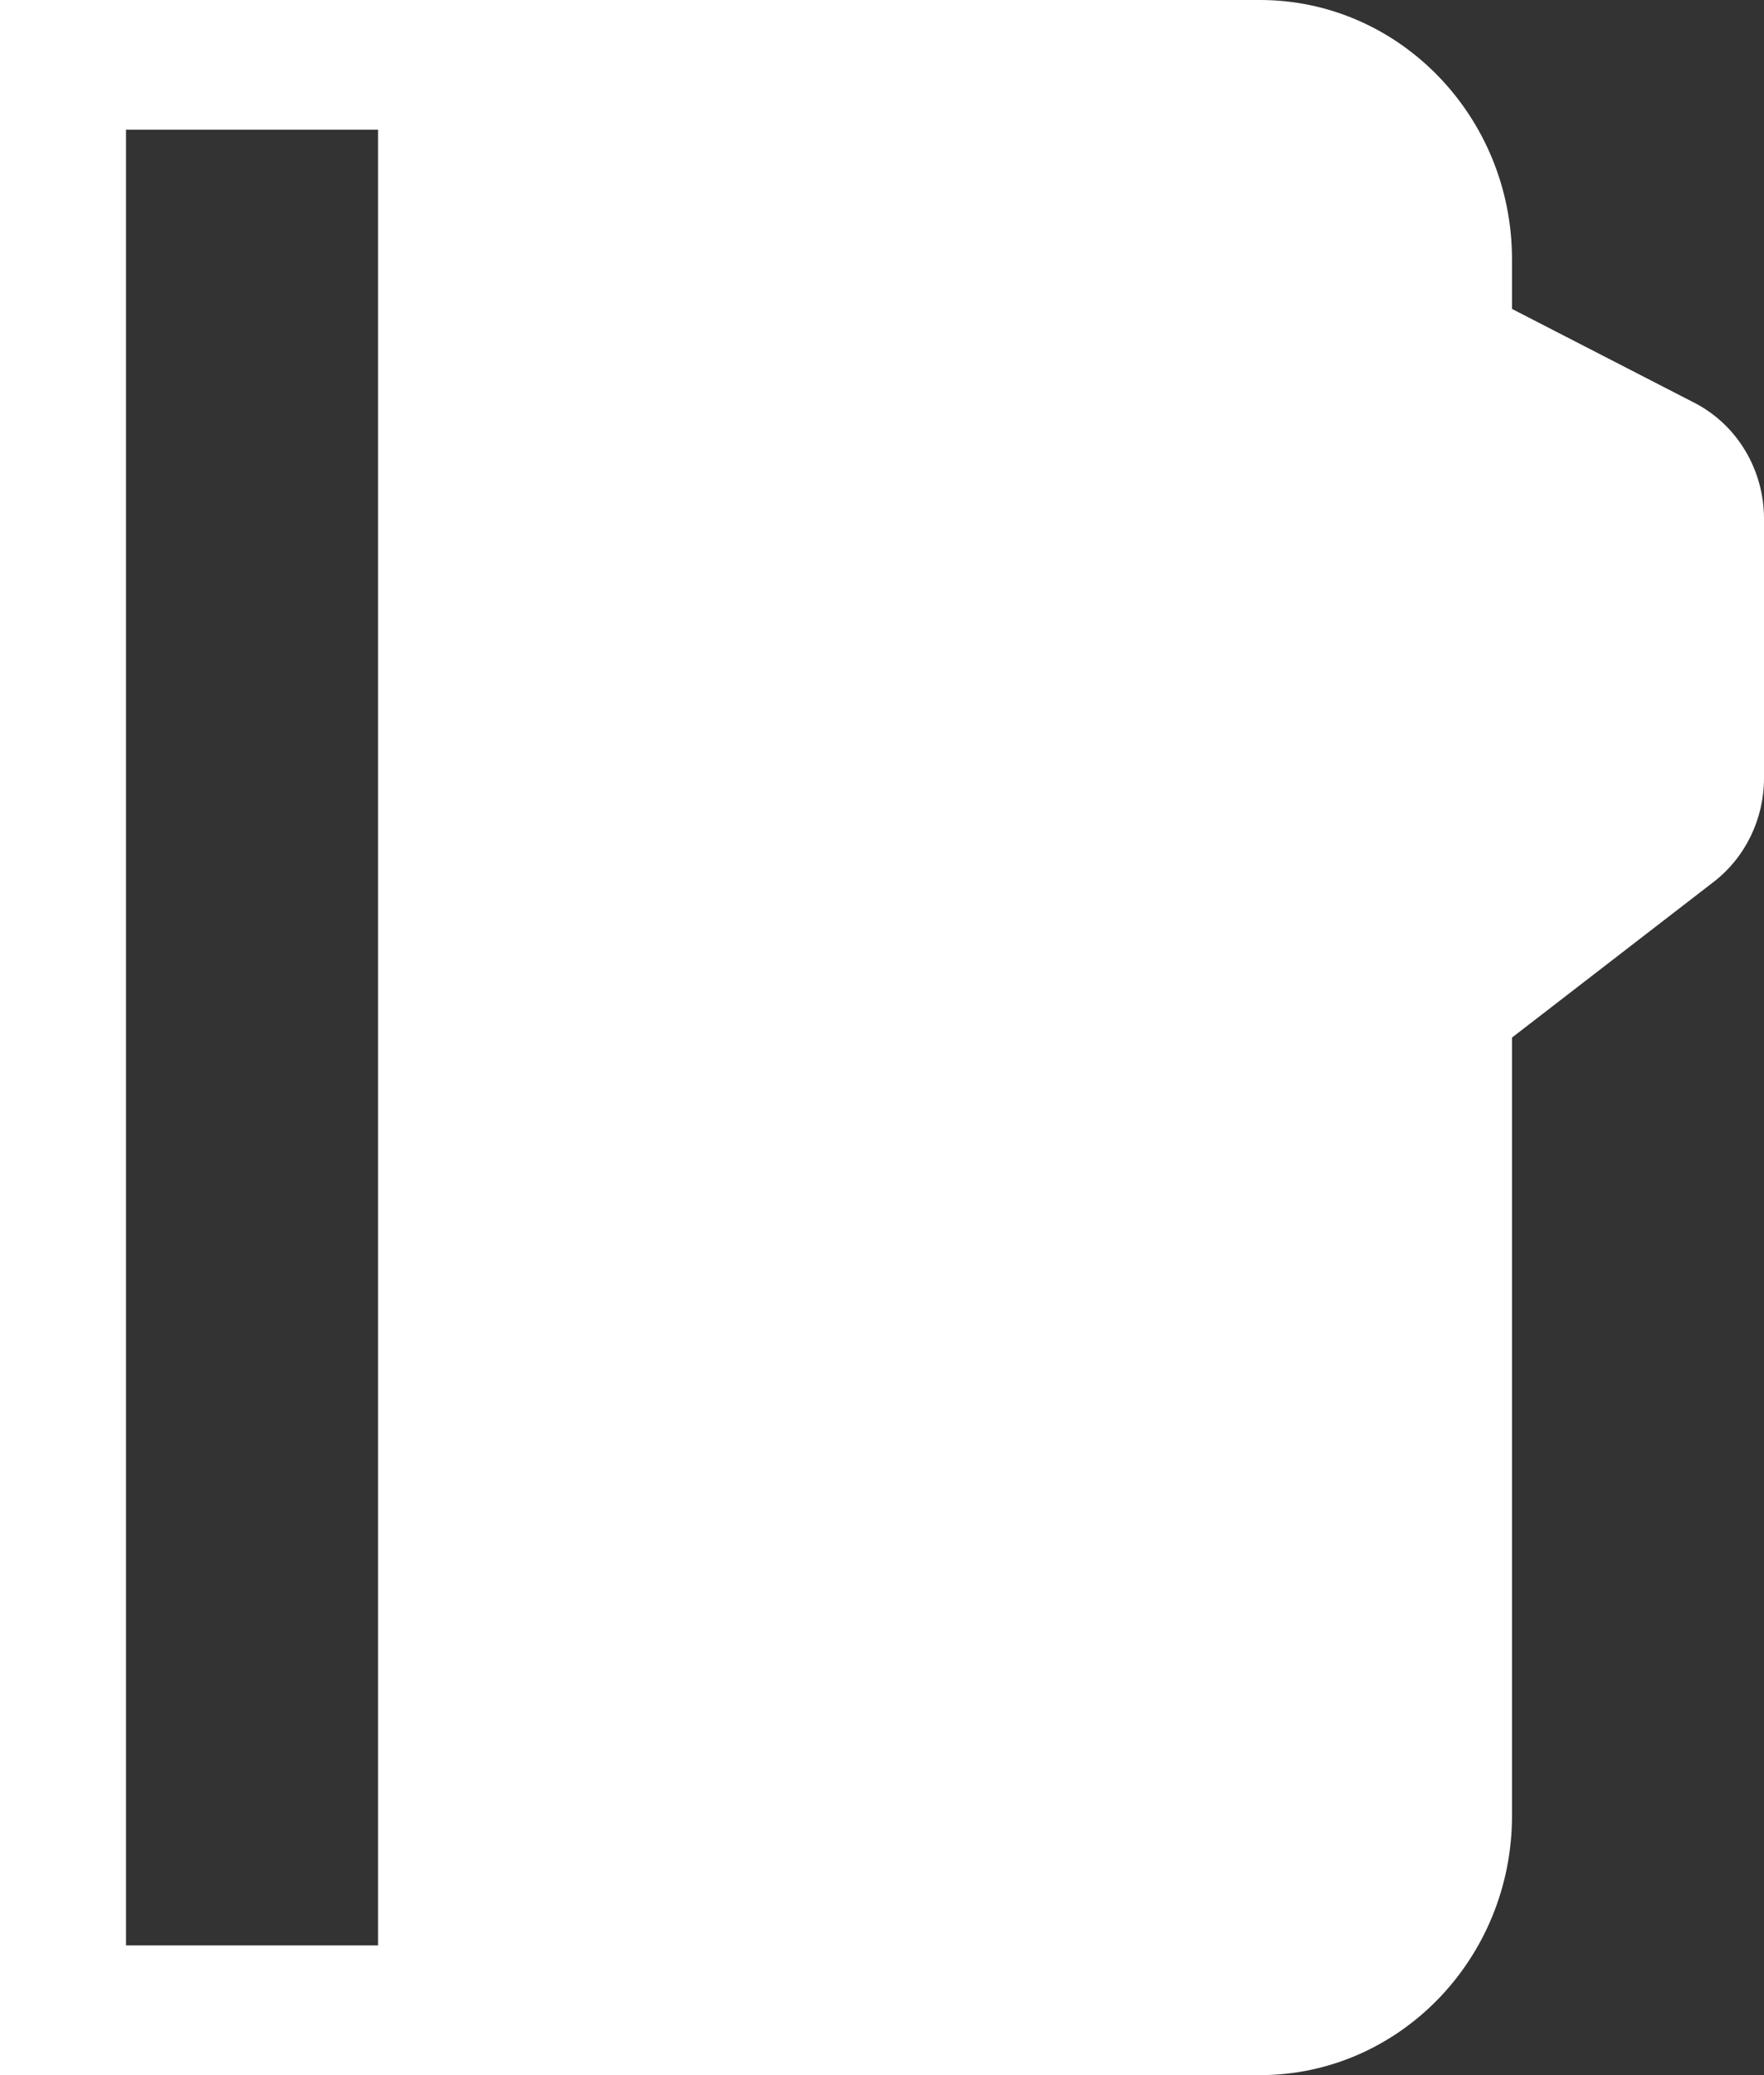
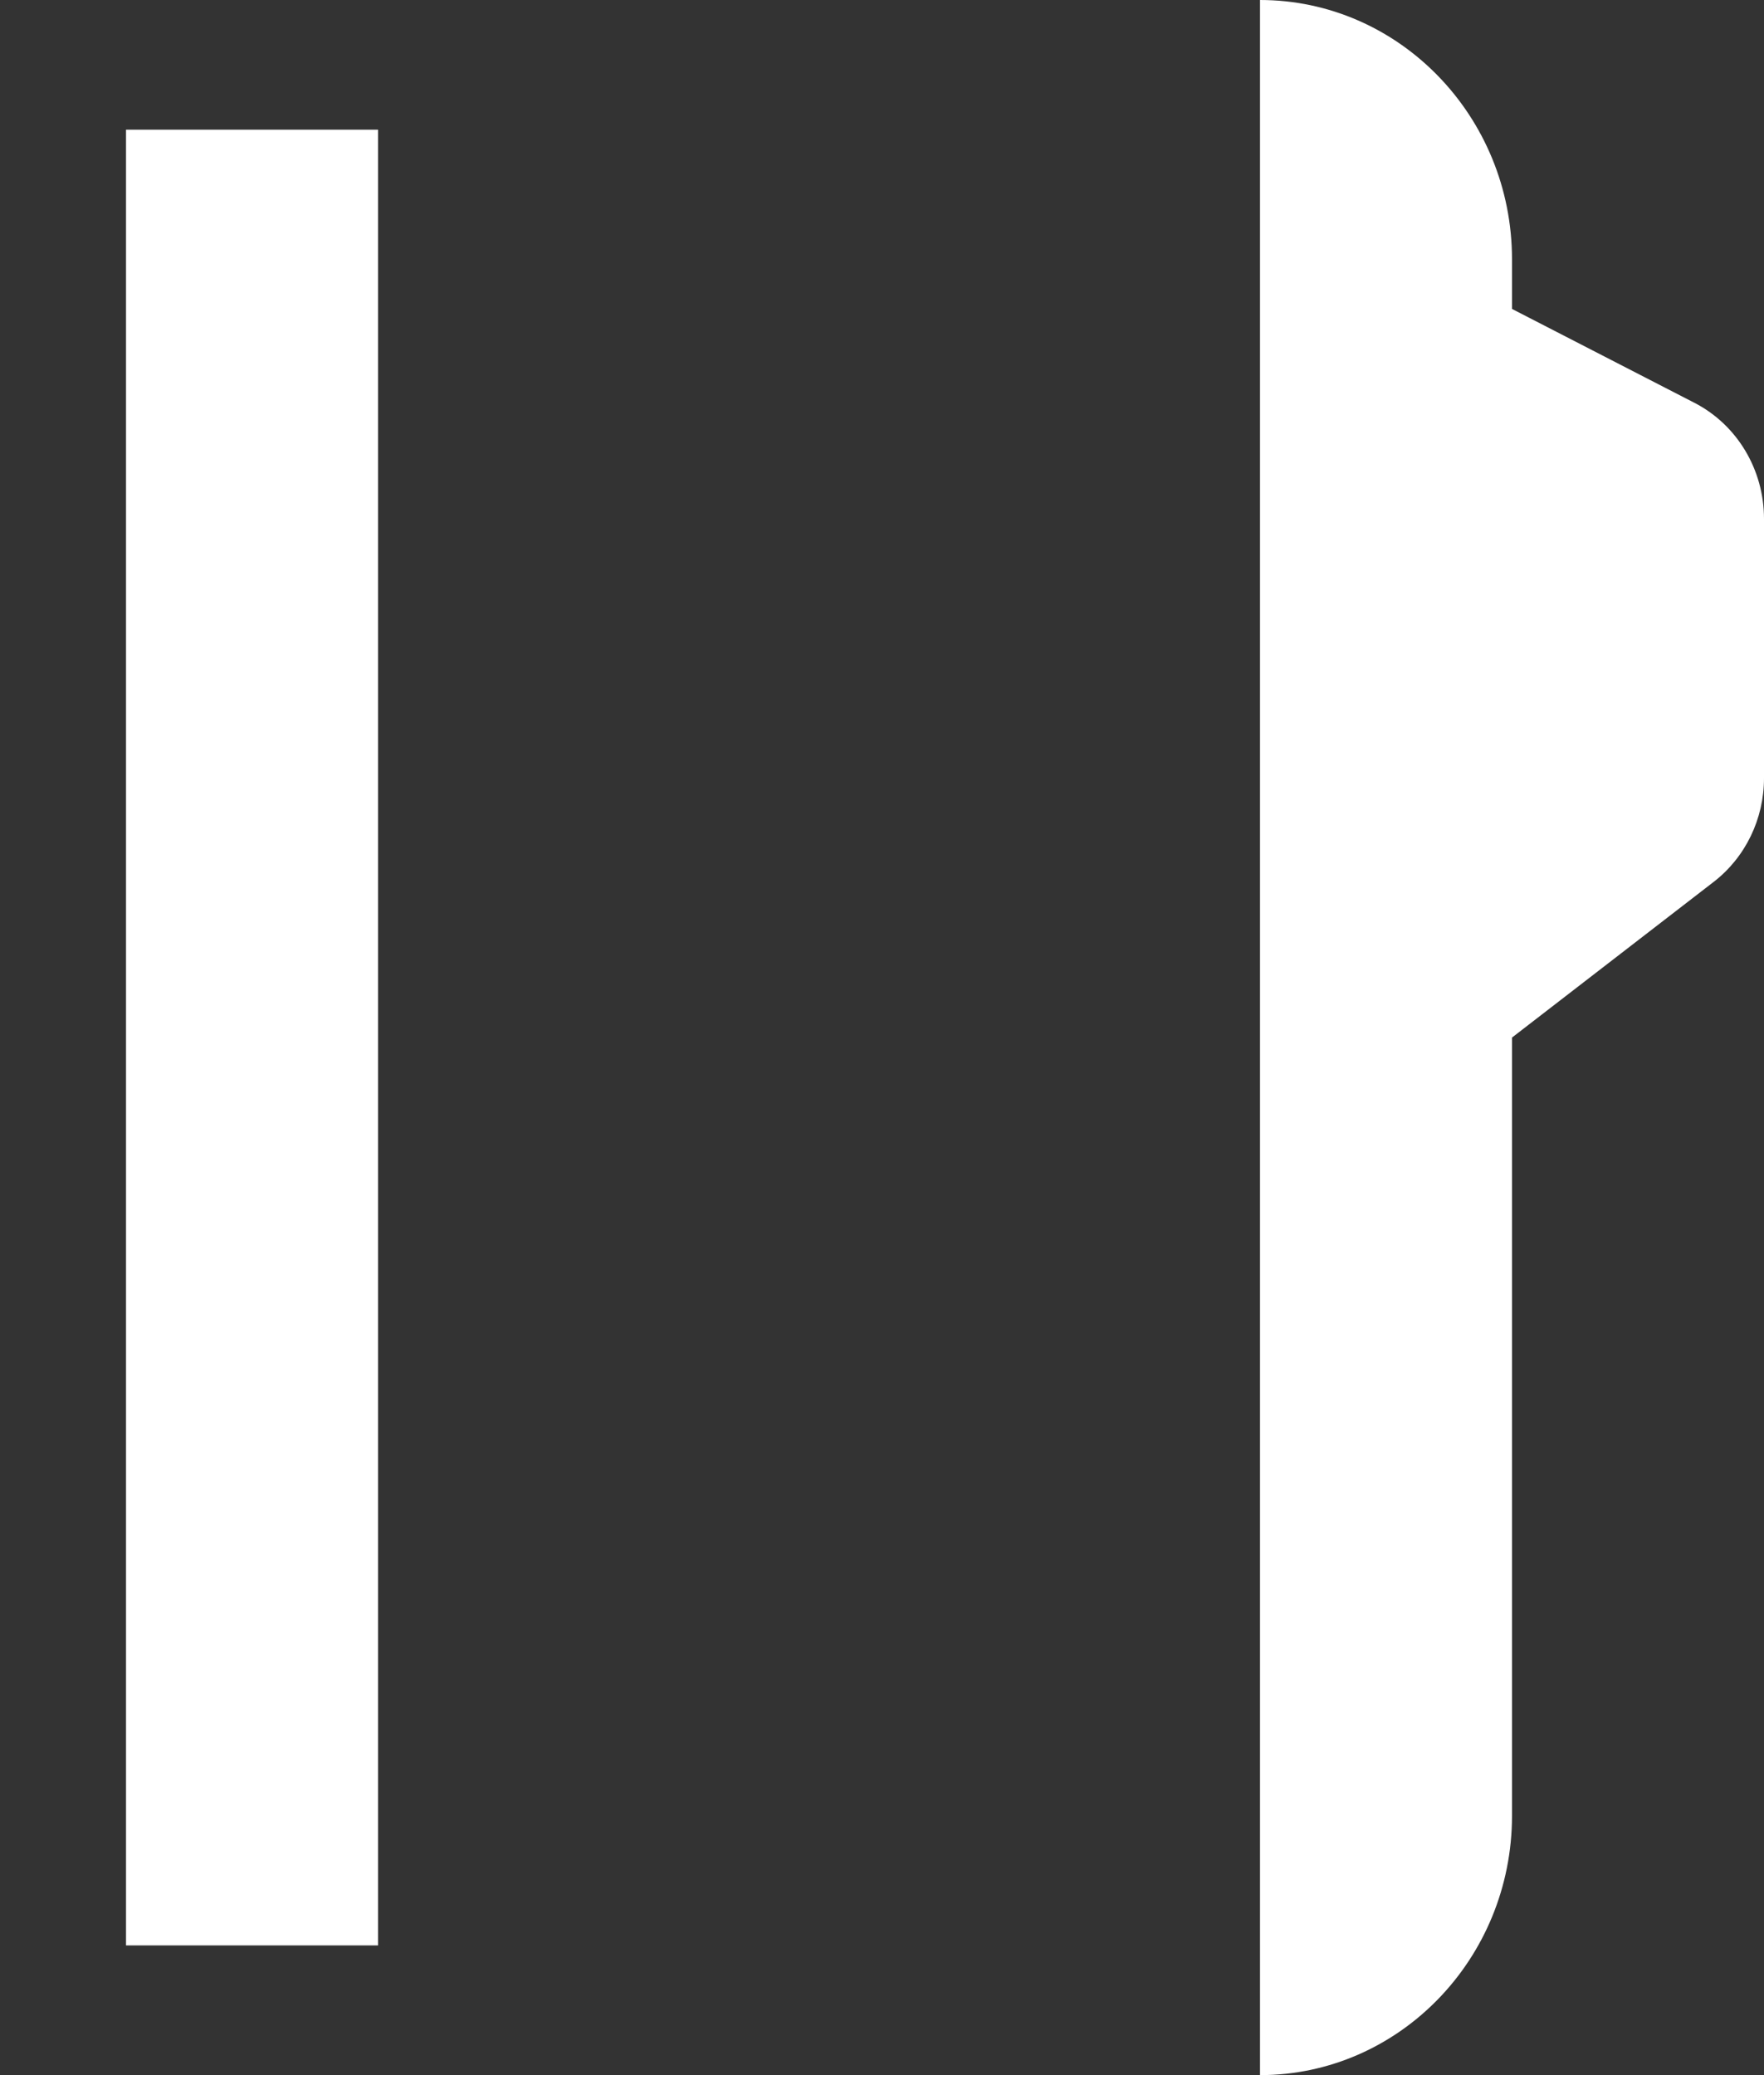
<svg xmlns="http://www.w3.org/2000/svg" width="34" height="40" viewBox="0 0 34 40" fill="none">
  <rect x="0" y="0" width="34" height="40" fill="#333333" stroke="none" />
-   <path d="M32.658 7.764L29.143 5.955V5C29.143 2.242 26.965 0 24.286 0H0V40H24.286C26.965 40 29.143 37.758 29.143 35V20L33.029 17C33.641 16.528 34 15.787 34 15V10C34 9.053 33.481 8.187 32.658 7.764ZM7.286 37.5H2.429V2.5H7.286V37.5Z" fill="white" />
+   <path d="M32.658 7.764L29.143 5.955V5C29.143 2.242 26.965 0 24.286 0V40H24.286C26.965 40 29.143 37.758 29.143 35V20L33.029 17C33.641 16.528 34 15.787 34 15V10C34 9.053 33.481 8.187 32.658 7.764ZM7.286 37.5H2.429V2.5H7.286V37.5Z" fill="white" />
</svg>